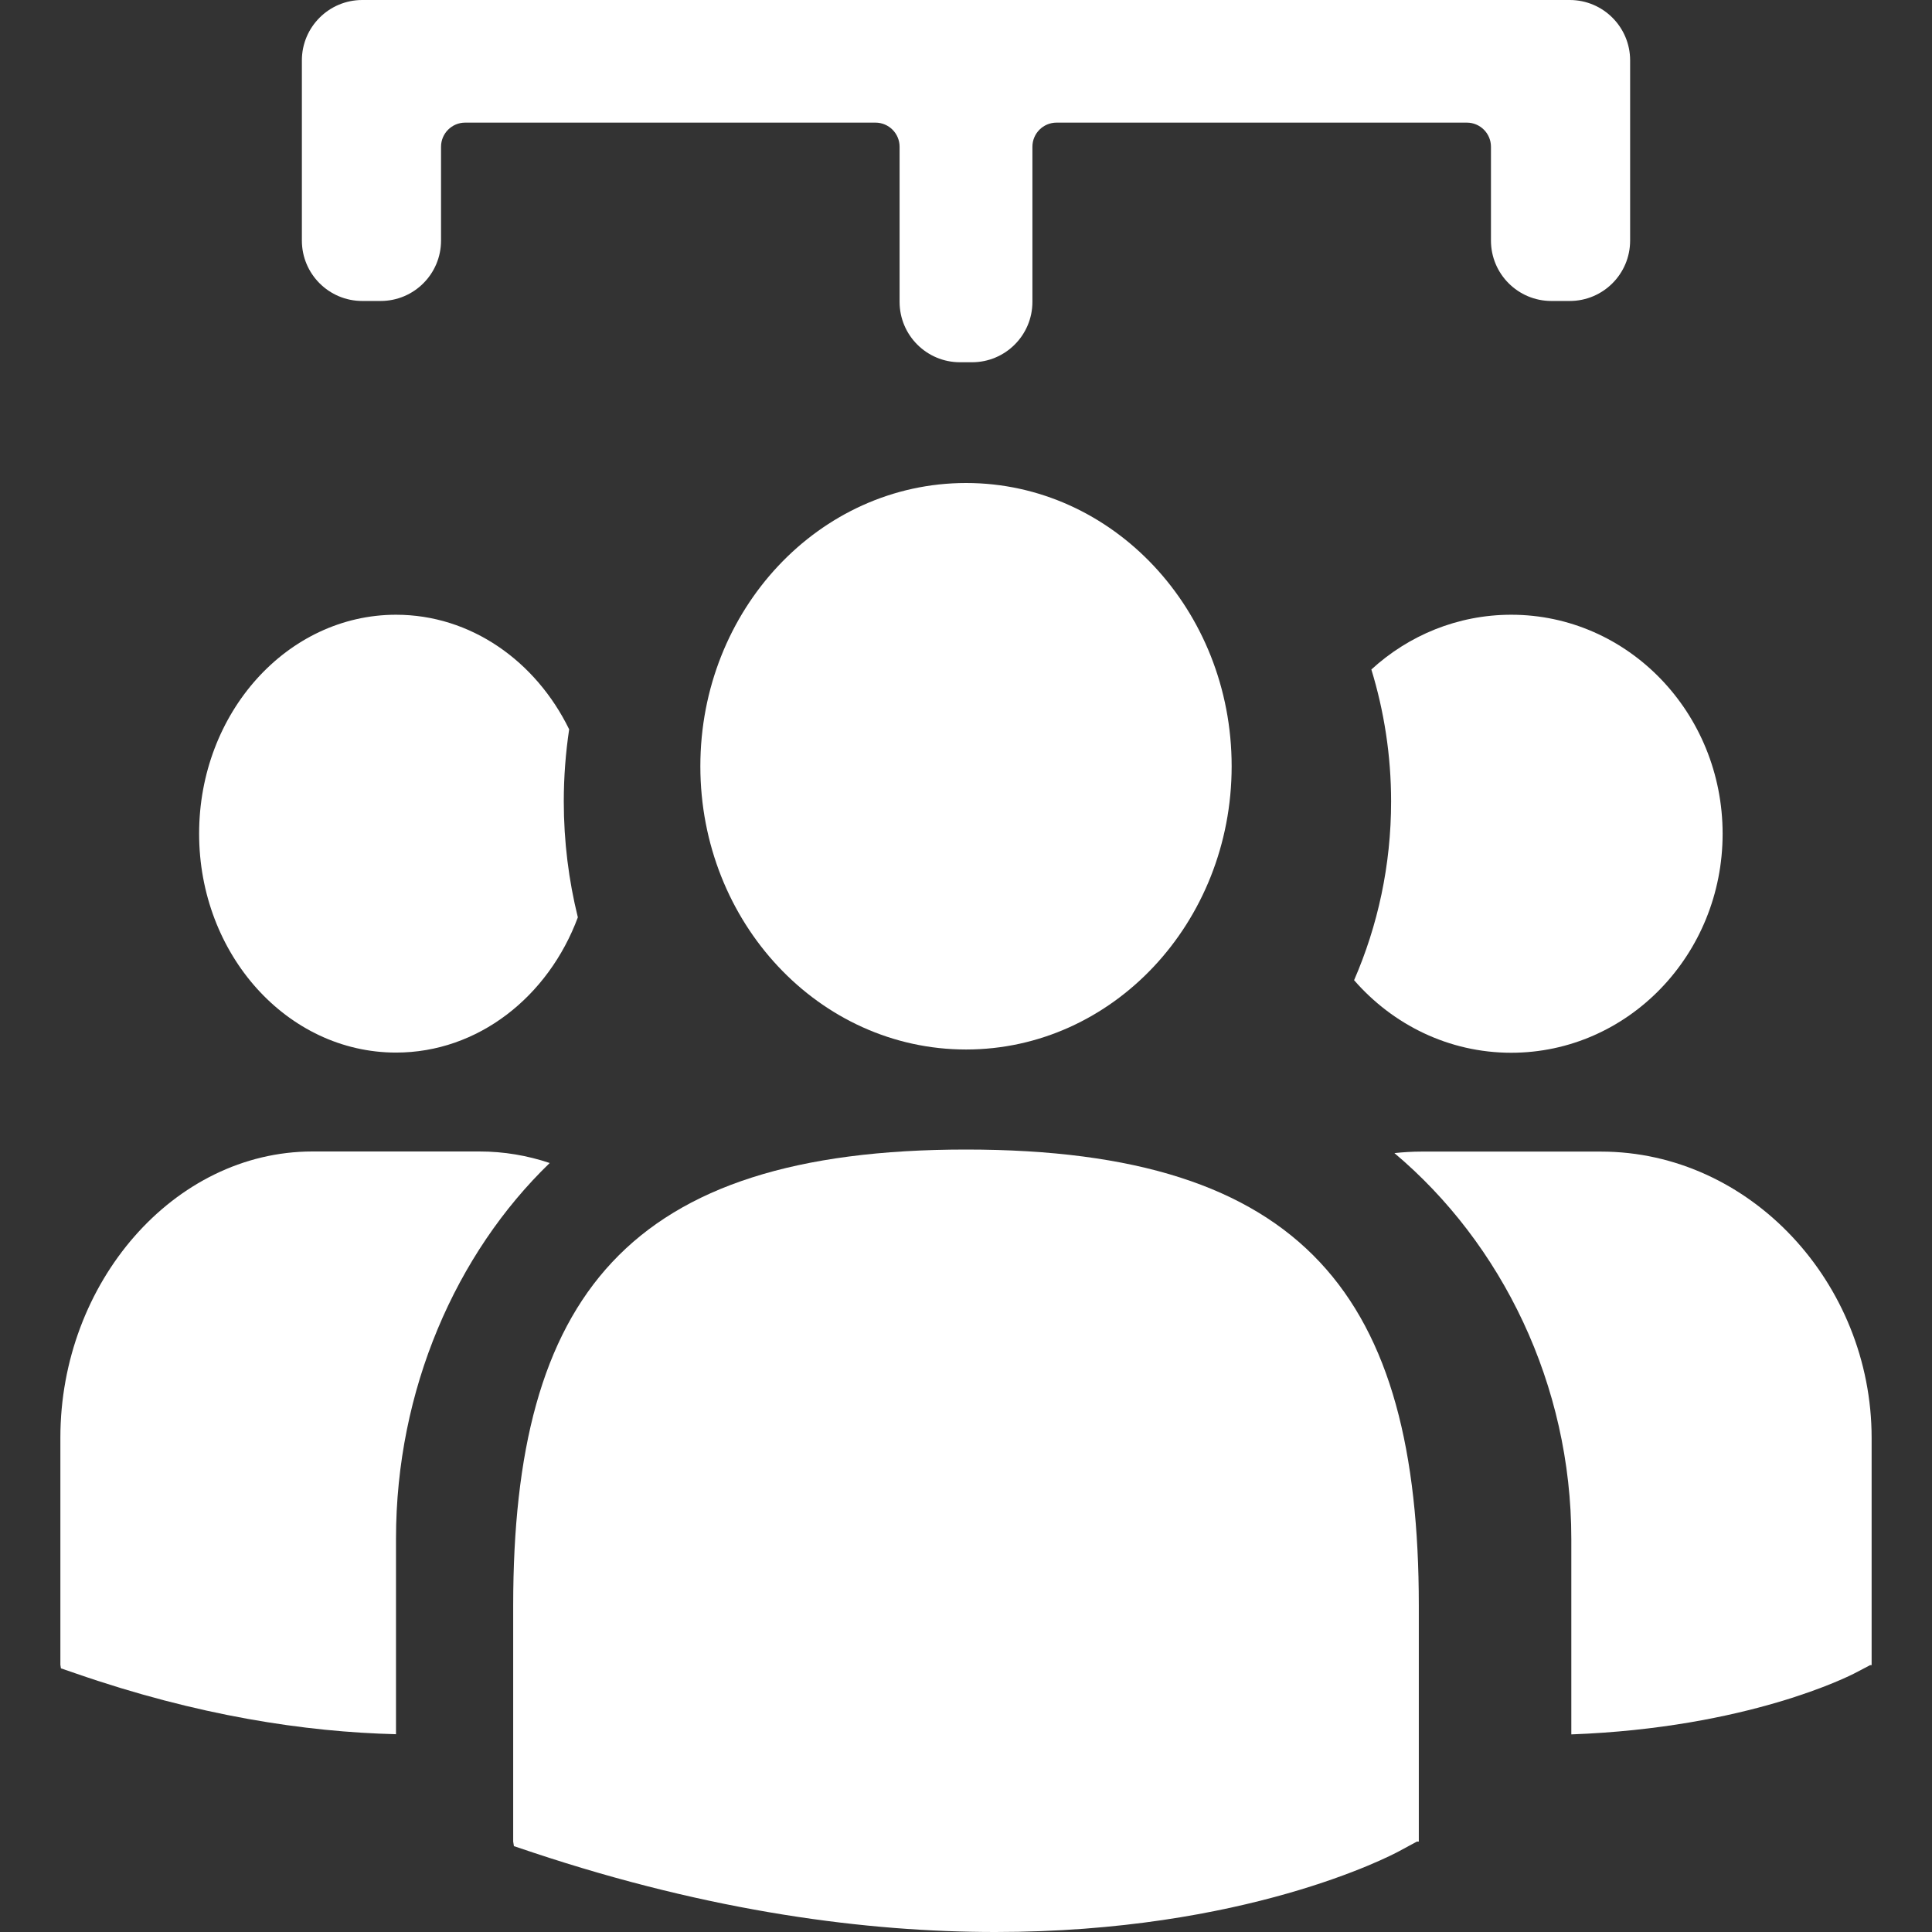
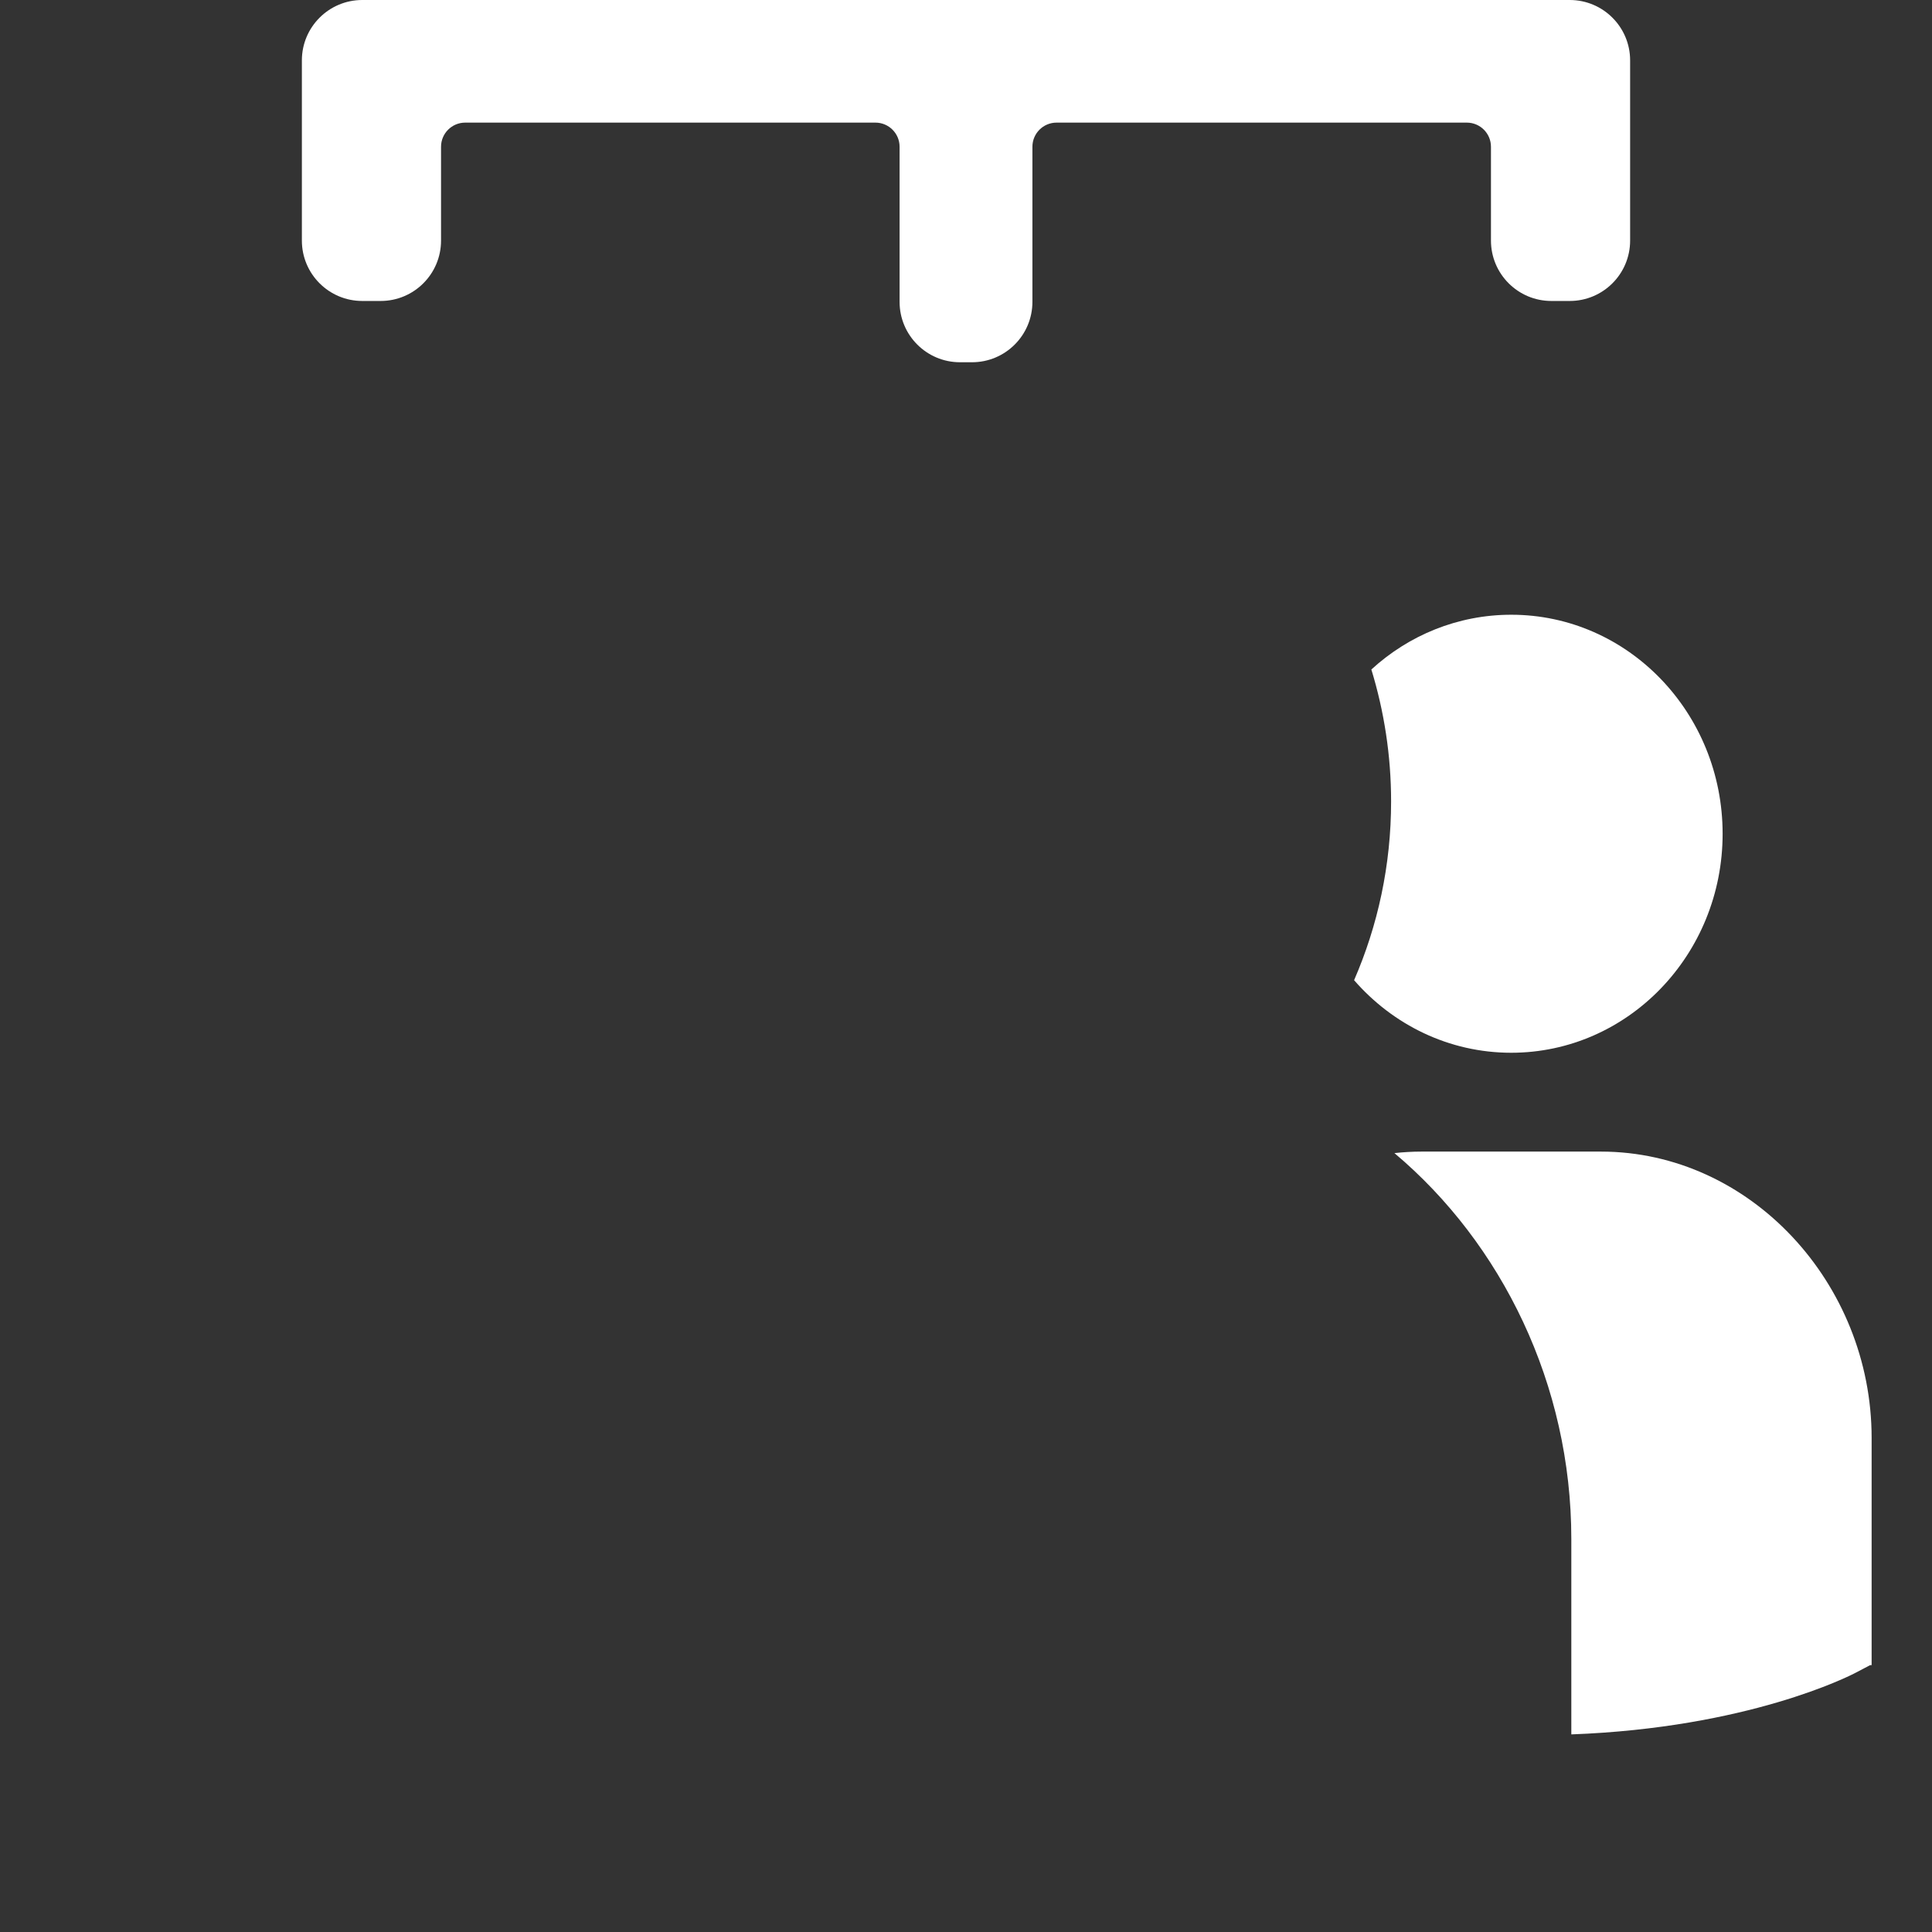
<svg xmlns="http://www.w3.org/2000/svg" width="32" height="32" viewBox="0 0 32 32" fill="none">
  <rect x="0" y="0" width="32" height="32" fill="#333333" stroke="none" />
-   <path d="M16.001 19.04C21.626 19.04 23.5 21.493 23.5 26.593V30.502H23.469L23.175 30.661C23.026 30.742 20.625 32 16.486 32C14.366 32 11.791 31.67 8.826 30.683L8.512 30.578L8.5 30.502V26.593C8.5 21.492 10.375 19.04 16.001 19.04ZM16.001 8C18.43 8 20.4 10.101 20.4 12.691C20.4 15.282 18.43 17.383 16.001 17.383C13.571 17.383 11.6 15.282 11.6 12.691C11.6 10.101 13.571 8 16.001 8Z" fill="white" />
  <path d="M26.517 19.074C28.989 19.075 31 21.254 31 23.816V27.58H30.975L30.741 27.703C30.631 27.762 28.947 28.619 26.026 28.727V25.49C26.026 22.931 24.875 20.596 23.096 19.099C23.244 19.083 23.393 19.074 23.545 19.074H26.517ZM25.031 10.182C26.965 10.182 28.532 11.807 28.532 13.81C28.532 15.812 26.965 17.436 25.031 17.437C23.998 17.437 23.069 16.972 22.428 16.235C22.821 15.331 23.041 14.33 23.041 13.275C23.041 12.513 22.925 11.778 22.714 11.089C23.331 10.524 24.143 10.182 25.031 10.182Z" fill="white" />
-   <path d="M7.942 19.072C8.346 19.072 8.735 19.139 9.105 19.263C7.551 20.763 6.559 23.021 6.559 25.485V28.724C5.059 28.687 3.274 28.419 1.242 27.713L1.009 27.633L1 27.574V23.811C1 21.25 2.874 19.072 5.176 19.072H7.942ZM6.56 10.182C7.798 10.182 8.875 10.95 9.427 12.08C9.369 12.469 9.338 12.867 9.338 13.274C9.338 13.939 9.42 14.583 9.571 15.194C9.082 16.509 7.918 17.434 6.56 17.434C4.759 17.434 3.298 15.81 3.298 13.808C3.298 11.805 4.759 10.182 6.56 10.182Z" fill="white" />
  <path d="M27 3.985V1C27 0.448 26.552 0 26 0L16 6.49691e-06H6C5.448 6.49691e-06 5 0.448 5 1V3.985C5 4.537 5.448 4.985 6 4.985H6.305C6.857 4.985 7.305 4.537 7.305 3.985V2.431C7.305 2.21 7.484 2.031 7.705 2.031H14.5C14.721 2.031 14.9 2.21 14.9 2.431V5C14.9 5.552 15.348 6 15.9 6H16.1C16.652 6 17.1 5.552 17.1 5V2.431C17.1 2.21 17.279 2.031 17.5 2.031H24.295C24.516 2.031 24.695 2.21 24.695 2.431V3.985C24.695 4.537 25.143 4.985 25.695 4.985H26C26.552 4.985 27 4.537 27 3.985Z" fill="white" />
</svg>